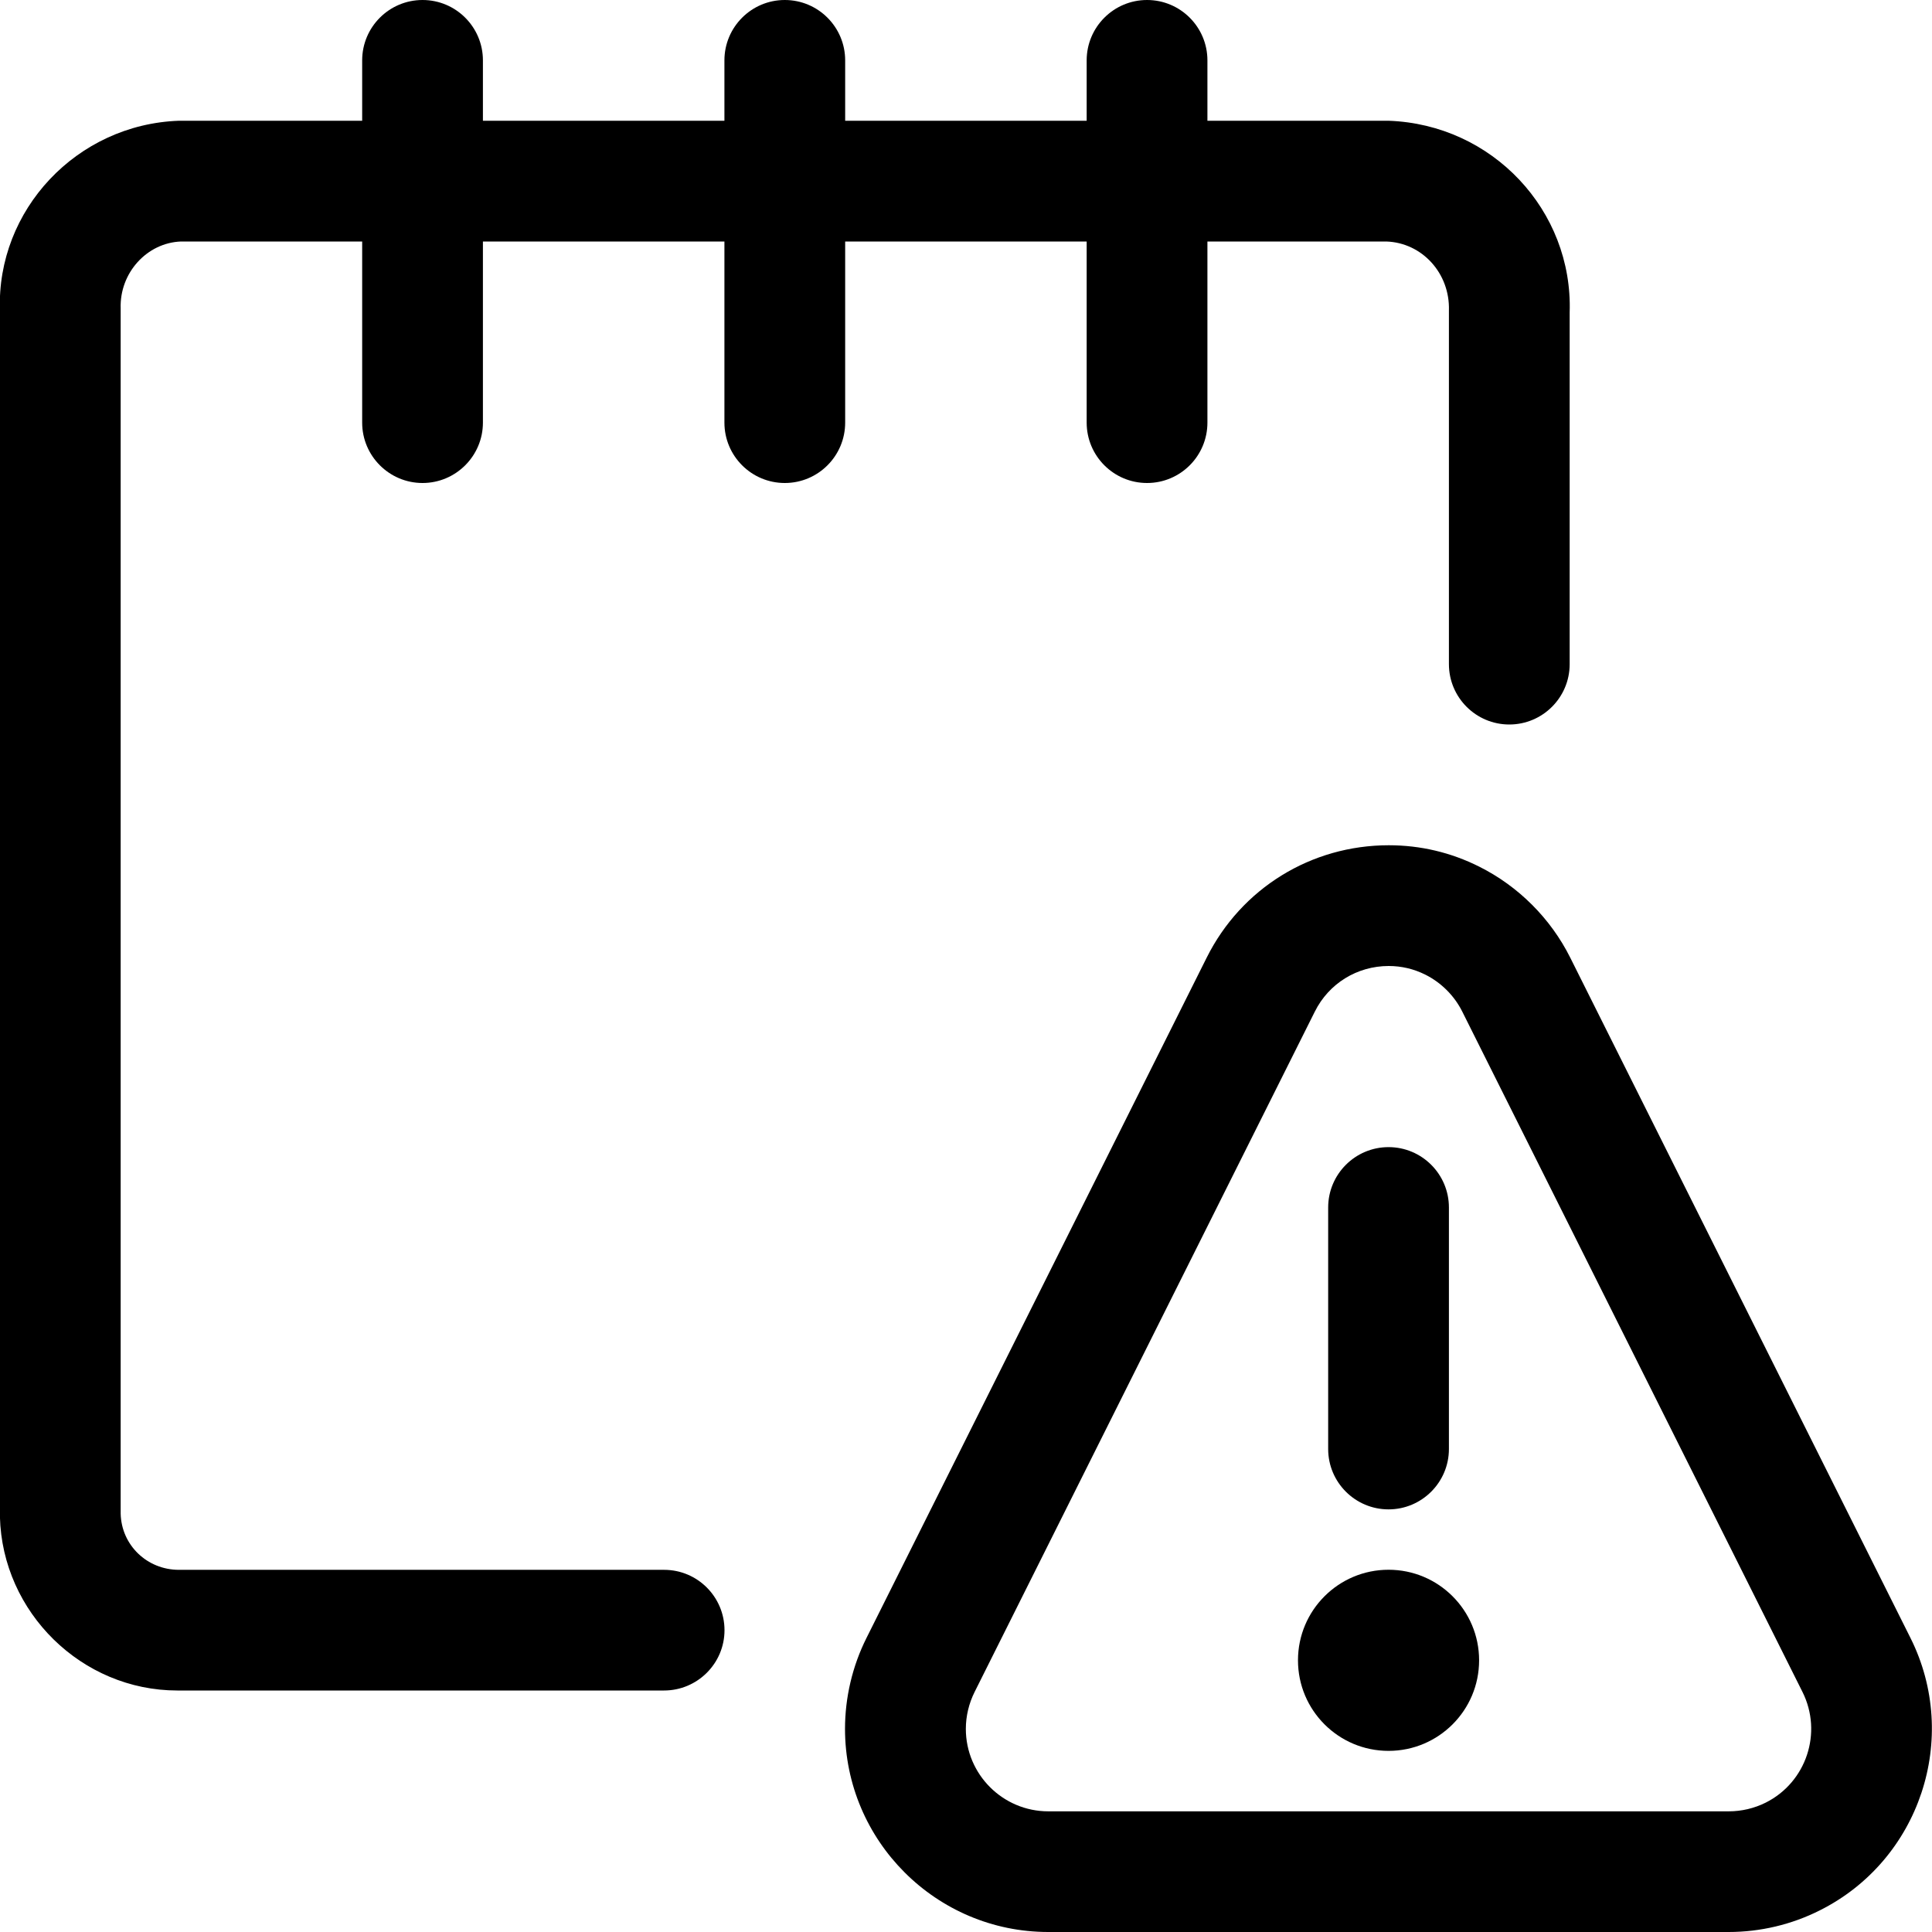
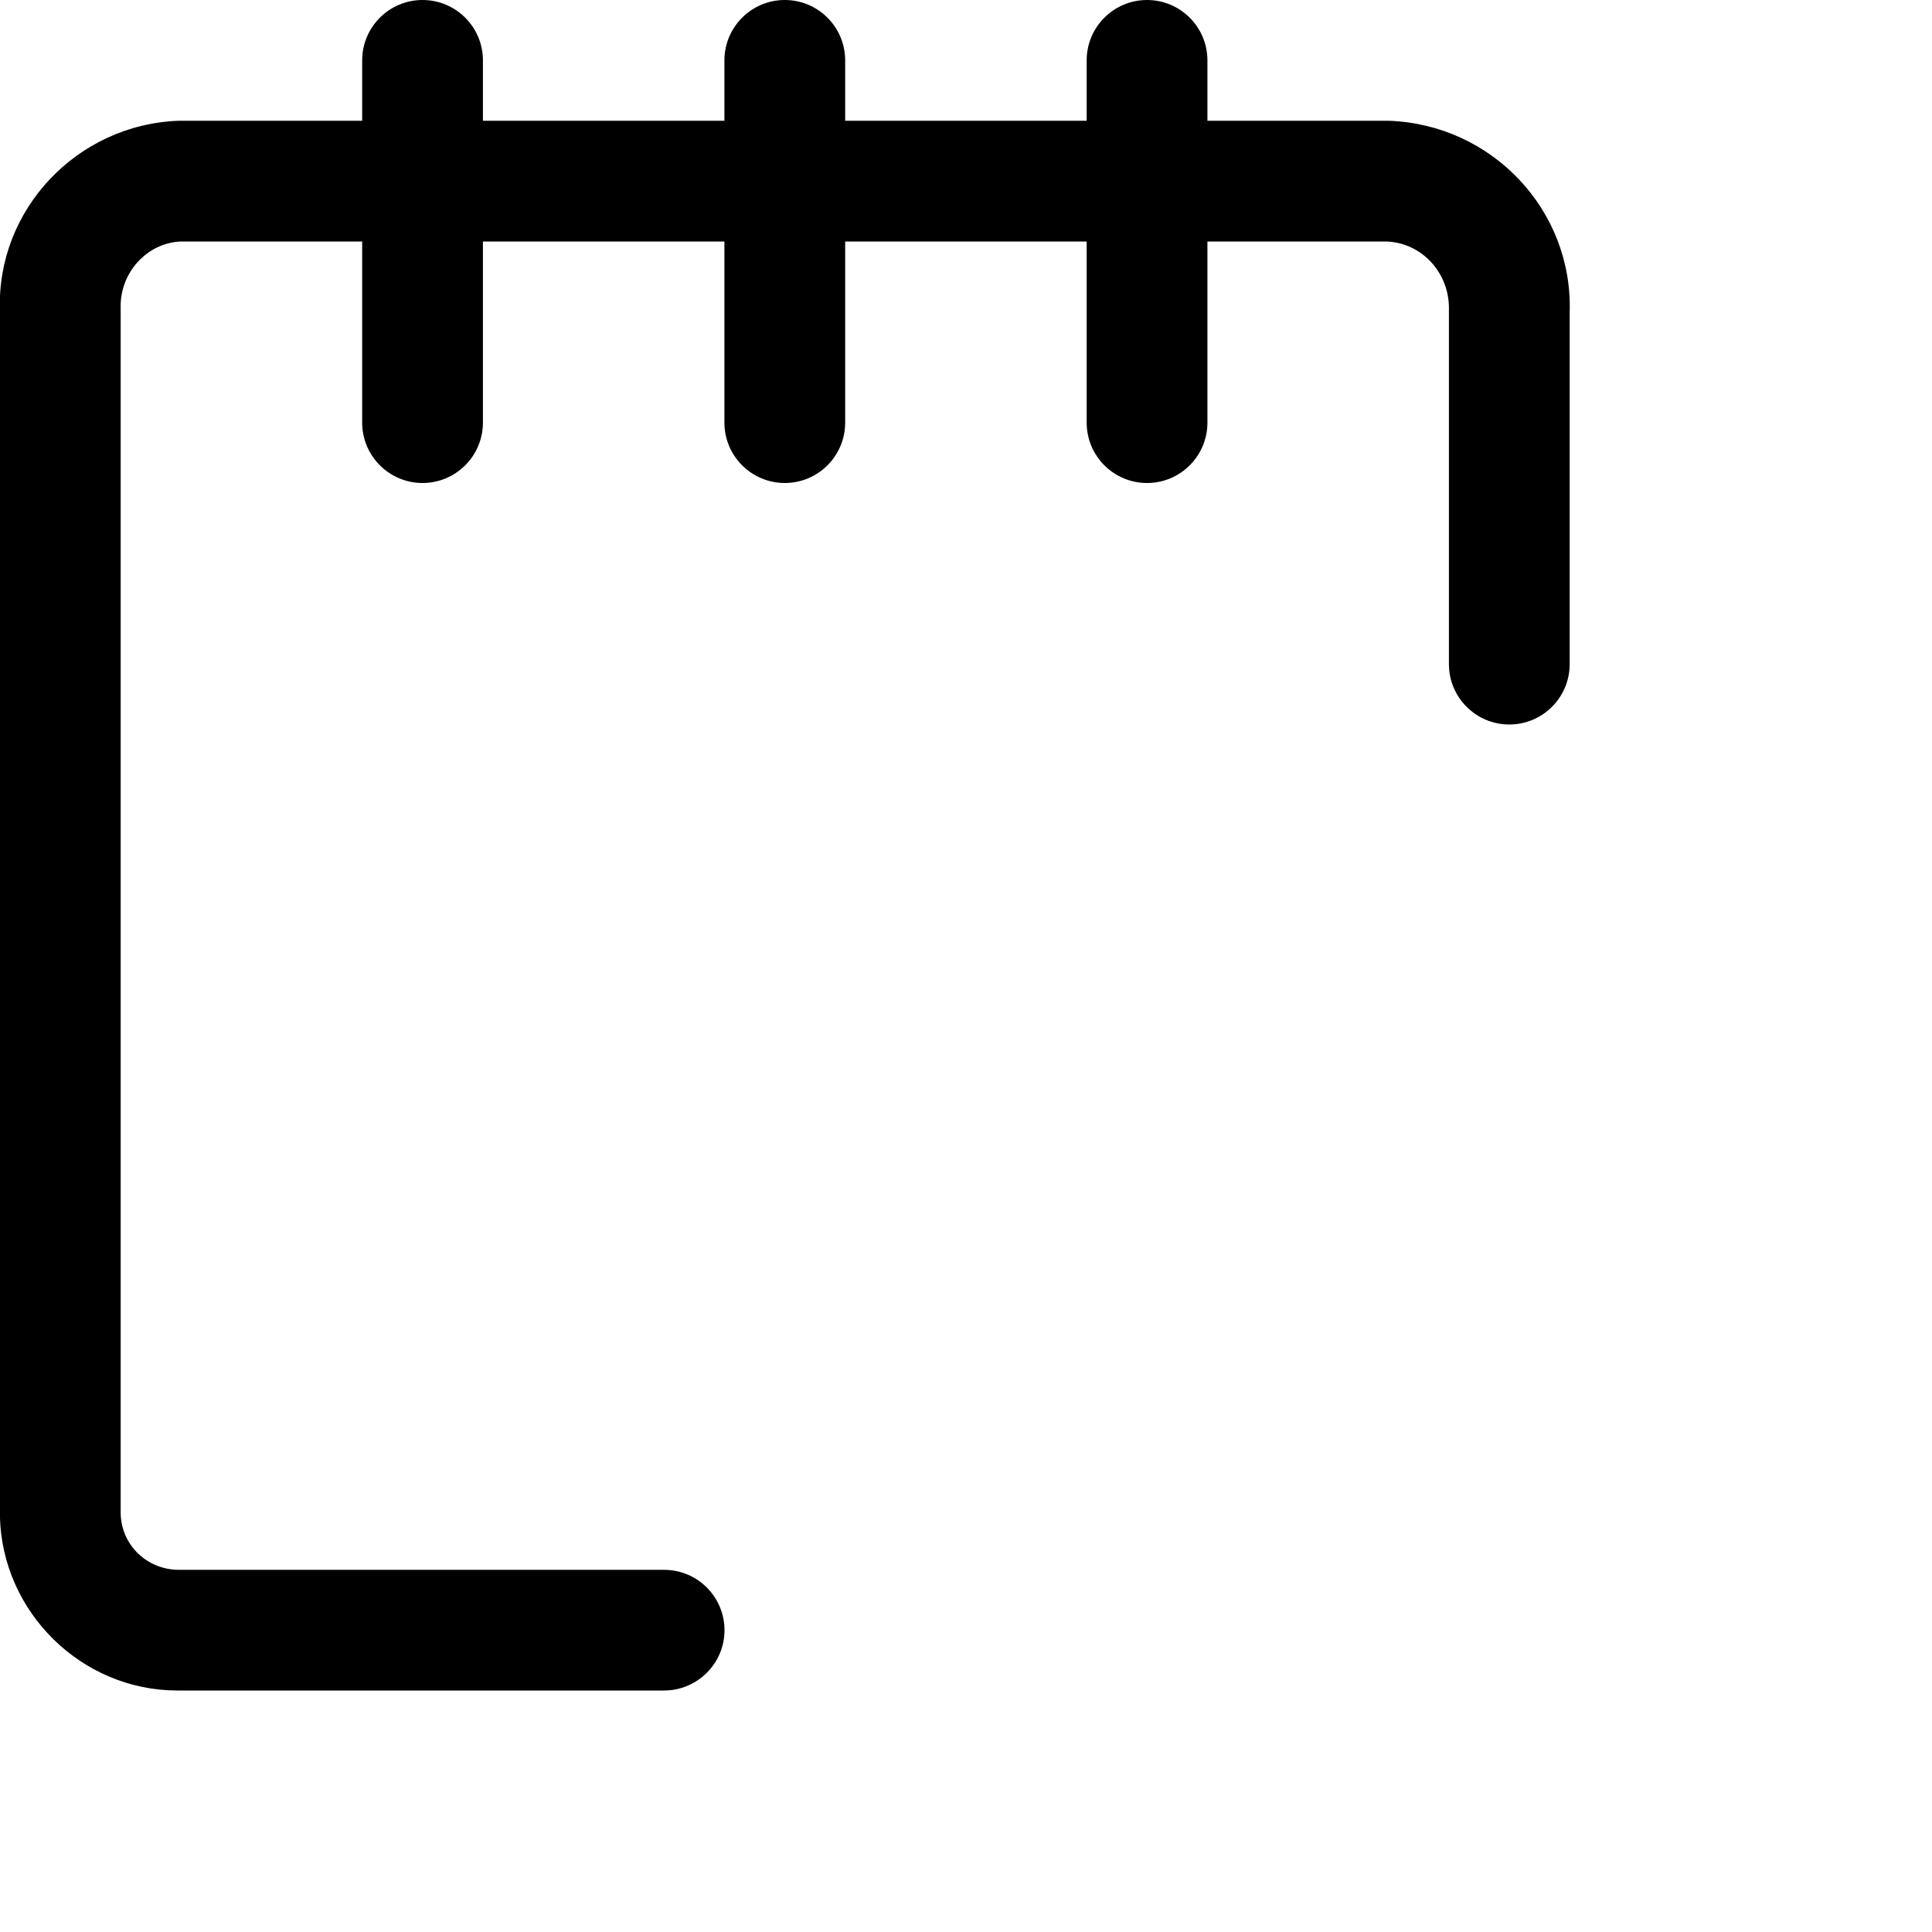
<svg xmlns="http://www.w3.org/2000/svg" id="Layer_1" x="0px" y="0px" viewBox="0 0 24 24" style="enable-background:new 0 0 24 24;" xml:space="preserve">
  <title>notes-warning</title>
  <g>
-     <circle cx="17.249" cy="20.625" r="1.125" />
-     <path d="M17.249,18.75c-0.414,0-0.75-0.336-0.75-0.75v-3c0-0.414,0.336-0.75,0.75-0.75s0.75,0.336,0.75,0.75v3   C17.999,18.414,17.662,18.75,17.249,18.75z" />
-     <path d="M13.022,24c-1.392,0-2.524-1.132-2.525-2.523c0-0.39,0.092-0.781,0.267-1.13l4.226-8.451   c0.43-0.861,1.297-1.396,2.262-1.396c0.393,0,0.771,0.089,1.124,0.266c0.486,0.243,0.887,0.644,1.13,1.13l4.226,8.45   c0.623,1.244,0.117,2.764-1.127,3.386C22.256,23.908,21.865,24,21.475,24H13.022z M17.251,12c-0.392,0-0.744,0.217-0.918,0.567   l-4.226,8.451c-0.071,0.142-0.109,0.3-0.109,0.459c0,0.565,0.46,1.024,1.024,1.024h8.453c0.159,0,0.317-0.037,0.459-0.108   c0.505-0.253,0.71-0.869,0.457-1.375l-4.226-8.451c-0.098-0.197-0.261-0.36-0.458-0.459C17.563,12.036,17.41,12,17.251,12z" />
    <path d="M2.203,21c-1.186,0-2.175-0.969-2.204-2.159c-0.001-0.037-0.001-0.073,0-0.11l0-14.875C-0.044,2.608,0.954,1.545,2.222,1.5   l2.277,0V0.75C4.499,0.336,4.835,0,5.249,0s0.75,0.336,0.75,0.75V1.5l3,0V0.75C8.999,0.336,9.335,0,9.749,0s0.75,0.336,0.75,0.75   V1.5l3,0V0.75c0-0.414,0.336-0.75,0.75-0.75s0.75,0.336,0.75,0.75V1.5h2.25c1.289,0.045,2.292,1.114,2.25,2.382l0,4.368   c0,0.414-0.336,0.75-0.75,0.75s-0.75-0.336-0.75-0.75V3.857C18.013,3.394,17.665,3.015,17.222,3l-2.223,0v2.25   c0,0.414-0.336,0.75-0.75,0.75s-0.75-0.336-0.75-0.75V3l-3,0v2.25c0,0.414-0.336,0.75-0.75,0.75s-0.75-0.336-0.75-0.75V3l-3,0v2.25   C5.999,5.664,5.662,6,5.249,6s-0.75-0.336-0.75-0.75V3h-2.25c-0.423,0.015-0.765,0.389-0.75,0.832l0,14.972   c0.01,0.391,0.328,0.697,0.724,0.697l6.027,0c0.414,0,0.75,0.336,0.75,0.75S8.662,21,8.249,21L2.203,21z" />
  </g>
</svg>